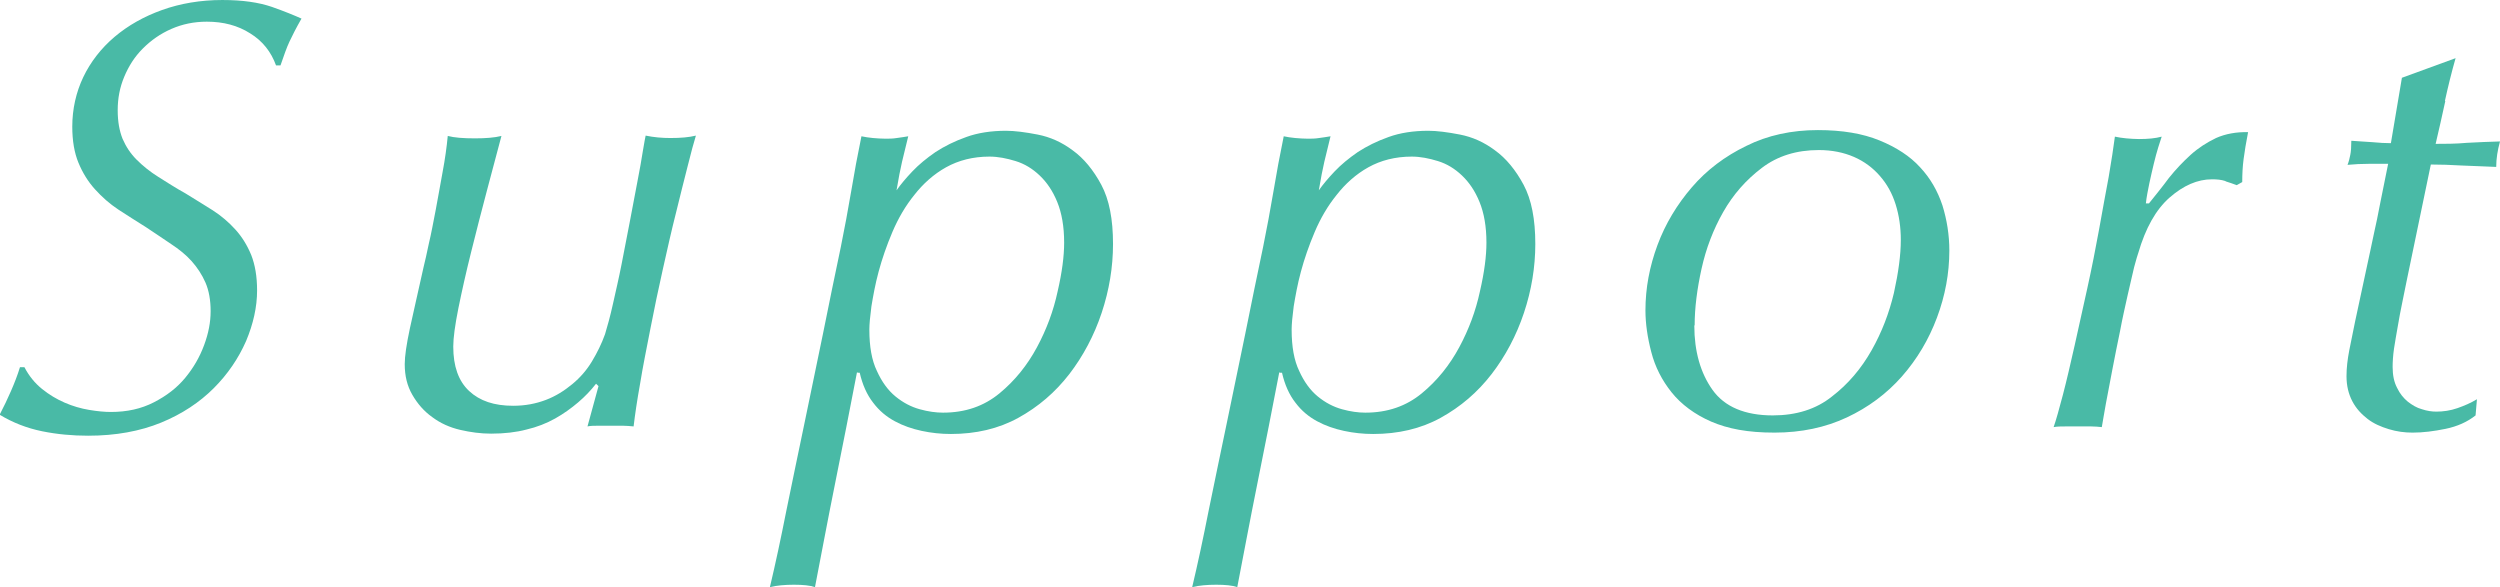
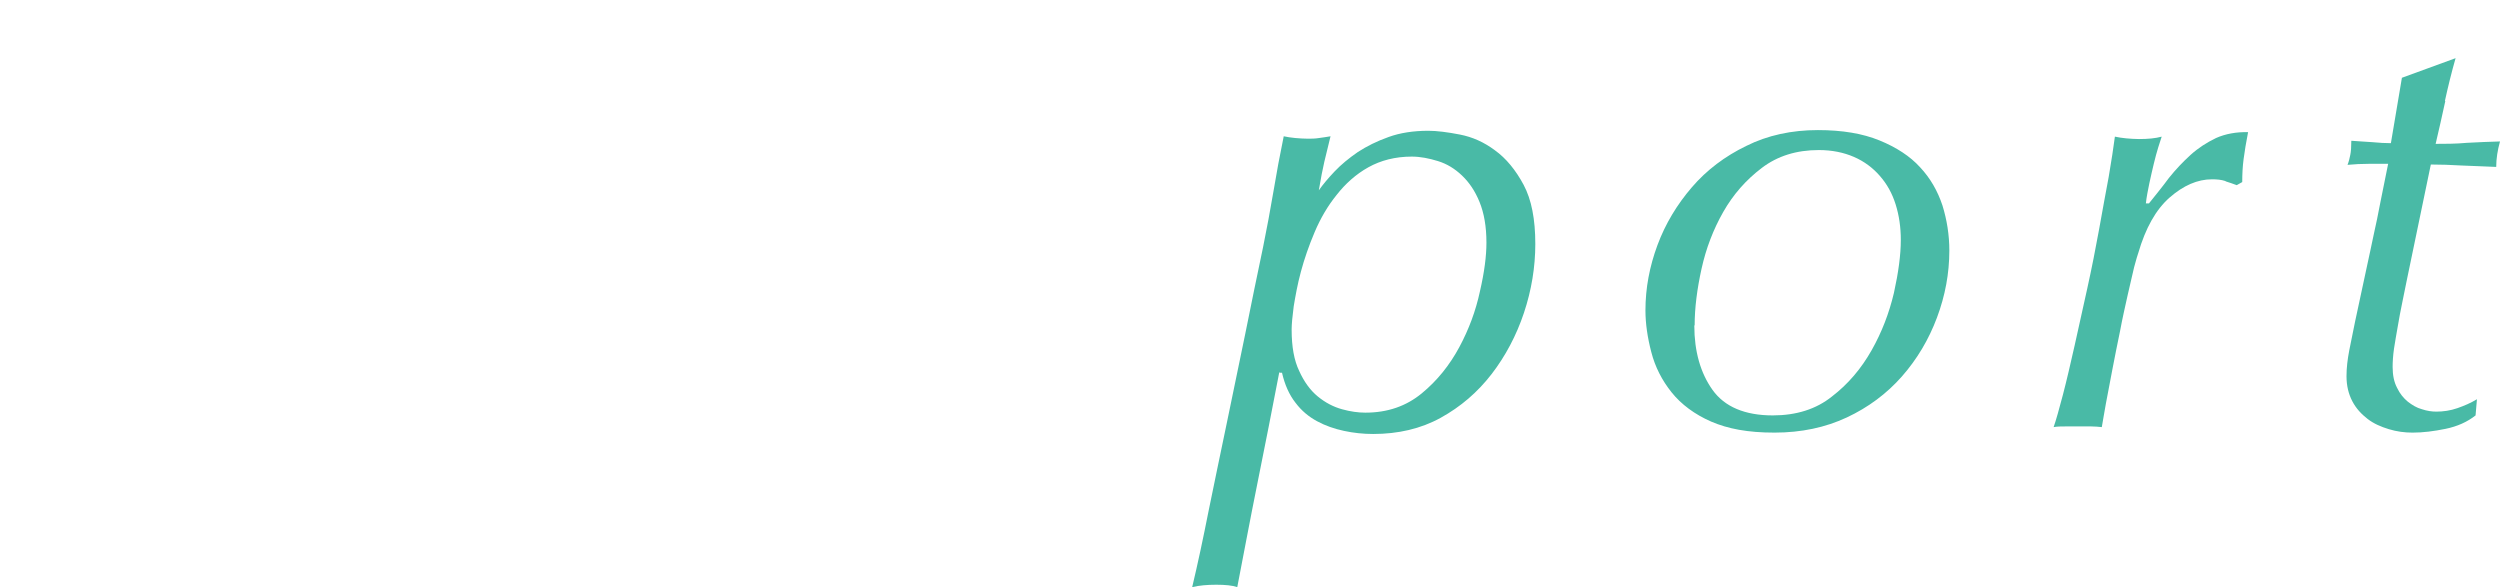
<svg xmlns="http://www.w3.org/2000/svg" id="_レイヤー_2" viewBox="0 0 72.64 17.06">
  <g id="design">
-     <path d="M7.27.97c-.36-.23-.78-.34-1.26-.34-.37,0-.71.07-1.03.21s-.59.33-.83.57-.41.51-.54.82c-.13.31-.19.63-.19.97s.05.6.14.83c.1.23.23.43.41.61.18.18.39.35.63.5s.5.32.79.48c.27.17.54.33.79.49.25.16.47.35.66.56.19.21.34.45.46.74.11.28.17.62.17,1.03,0,.48-.11.97-.32,1.47-.22.5-.53.96-.94,1.37-.41.41-.92.75-1.53,1s-1.32.38-2.12.38c-.45,0-.9-.04-1.34-.13s-.85-.25-1.23-.48c.12-.23.23-.46.33-.69.1-.23.19-.46.26-.69h.13c.13.25.3.46.51.63.21.17.43.3.66.4.23.1.47.17.71.21s.45.06.63.06c.47,0,.88-.09,1.25-.28s.67-.42.91-.71.42-.6.55-.95c.13-.35.19-.67.19-.99s-.05-.6-.15-.83-.24-.44-.4-.62-.37-.35-.6-.5c-.23-.16-.48-.32-.73-.49-.27-.17-.54-.34-.8-.51-.26-.17-.48-.37-.68-.59-.2-.22-.36-.48-.48-.77s-.18-.64-.18-1.05c0-.51.11-1,.32-1.44s.52-.84.91-1.17.85-.59,1.38-.78,1.12-.29,1.75-.29c.59,0,1.06.07,1.44.2.37.13.66.25.86.34-.16.28-.27.5-.35.67-.08.17-.16.4-.26.69h-.13c-.14-.39-.39-.71-.75-.93Z" style="fill:#49baa6;" />
-     <path d="M17.31,11.16c-.14.18-.31.36-.51.53-.2.17-.42.33-.67.47-.25.14-.53.25-.83.32-.3.08-.65.12-1.03.12-.3,0-.6-.04-.9-.11-.3-.07-.57-.19-.81-.37-.24-.17-.43-.39-.58-.65-.15-.26-.22-.55-.22-.89,0-.23.05-.57.15-1.04.1-.47.24-1.06.4-1.79.04-.16.09-.38.15-.67.07-.29.13-.62.2-.98.07-.36.13-.73.2-1.1s.12-.73.15-1.05c.19.05.45.07.79.07.31,0,.57-.02.77-.07-.12.45-.26.98-.42,1.58-.16.6-.31,1.19-.46,1.79s-.27,1.14-.37,1.63c-.1.5-.15.87-.15,1.12,0,.57.15,1,.46,1.29.31.29.73.43,1.28.43.35,0,.66-.06.95-.17.29-.11.54-.27.77-.46s.42-.41.57-.66.28-.51.38-.79c.07-.23.15-.52.23-.88.08-.36.17-.74.25-1.15.08-.41.16-.82.24-1.24.08-.42.15-.8.22-1.16.07-.35.12-.65.16-.9s.07-.39.08-.44c.24.05.48.07.72.07.3,0,.54-.02.74-.07-.06.19-.14.49-.24.89s-.22.86-.34,1.36c-.13.51-.25,1.05-.38,1.63s-.25,1.15-.36,1.72c-.11.57-.22,1.1-.3,1.6-.09.5-.15.91-.19,1.25-.11-.01-.21-.02-.31-.02h-.71c-.12,0-.23,0-.32.02l.32-1.17-.07-.07Z" style="fill:#49baa6;" />
-     <path d="M24.9,10.82c-.2,1.04-.41,2.11-.63,3.2s-.41,2.11-.59,3.04c-.14-.05-.35-.07-.61-.07s-.5.02-.7.07c.16-.67.32-1.42.48-2.23.17-.82.34-1.66.52-2.51.18-.86.36-1.73.54-2.61.18-.89.35-1.73.52-2.53.11-.54.21-1.08.3-1.61.09-.54.19-1.08.3-1.61.1.02.21.04.33.05s.25.02.37.02c.1,0,.21,0,.33-.02s.24-.03.33-.05c-.07.29-.13.53-.18.74s-.1.48-.16.83c.12-.17.27-.35.46-.55.19-.2.41-.38.67-.56.26-.17.56-.32.9-.44.33-.12.72-.18,1.15-.18.25,0,.56.04.92.11.36.07.7.22,1.02.46.32.23.6.57.83,1,.23.43.34,1,.34,1.72,0,.67-.11,1.34-.33,2-.22.66-.54,1.26-.94,1.78-.41.53-.9.95-1.48,1.27-.58.32-1.24.47-1.96.47-.29,0-.57-.03-.85-.09-.28-.06-.54-.15-.78-.28-.24-.13-.45-.3-.63-.54-.18-.23-.31-.52-.39-.87h-.05ZM25.26,9.58c0,.49.07.89.22,1.2.14.31.32.56.54.74s.45.3.7.37c.25.07.48.1.68.1.65,0,1.19-.19,1.64-.56.45-.37.81-.82,1.09-1.34.28-.52.48-1.06.6-1.62.13-.56.19-1.03.19-1.42,0-.47-.07-.86-.2-1.18-.13-.32-.3-.57-.51-.77-.21-.2-.44-.34-.7-.42-.26-.08-.51-.13-.76-.13-.48,0-.9.11-1.26.31s-.67.48-.92.8c-.26.32-.47.68-.64,1.08-.17.4-.3.78-.4,1.15-.1.37-.16.71-.21,1.01-.04.3-.06.53-.06.67Z" style="fill:#49baa6;" />
    <path d="M37.17,10.82c-.2,1.04-.41,2.11-.63,3.2s-.41,2.11-.59,3.04c-.14-.05-.35-.07-.61-.07s-.5.02-.7.07c.16-.67.32-1.42.48-2.23.17-.82.34-1.66.52-2.51.18-.86.36-1.73.54-2.61.18-.89.35-1.73.52-2.53.11-.54.21-1.08.3-1.61.09-.54.19-1.08.3-1.61.1.02.21.04.33.05s.25.02.37.02c.1,0,.21,0,.33-.02s.24-.03.33-.05c-.07.29-.13.53-.18.74s-.1.48-.16.83c.12-.17.27-.35.46-.55.19-.2.41-.38.67-.56.26-.17.56-.32.9-.44.33-.12.72-.18,1.15-.18.25,0,.56.04.92.11.36.07.7.22,1.02.46.32.23.6.57.83,1,.23.43.34,1,.34,1.72,0,.67-.11,1.34-.33,2-.22.66-.54,1.26-.94,1.78-.41.53-.9.95-1.48,1.27-.58.32-1.24.47-1.96.47-.29,0-.57-.03-.85-.09-.28-.06-.54-.15-.78-.28-.24-.13-.45-.3-.63-.54-.18-.23-.31-.52-.39-.87h-.05ZM37.53,9.58c0,.49.07.89.22,1.2.14.31.32.56.54.74s.45.3.7.37c.25.07.48.1.68.1.65,0,1.19-.19,1.64-.56.45-.37.81-.82,1.09-1.34.28-.52.48-1.06.6-1.62.13-.56.19-1.03.19-1.42,0-.47-.07-.86-.2-1.18-.13-.32-.3-.57-.51-.77-.21-.2-.44-.34-.7-.42-.26-.08-.51-.13-.76-.13-.48,0-.9.11-1.26.31s-.67.48-.92.8c-.26.32-.47.68-.64,1.08-.17.4-.3.78-.4,1.15-.1.37-.16.71-.21,1.01-.04.3-.06.53-.06.67Z" style="fill:#49baa6;" />
    <path d="M47.81,9.02c0-.65.12-1.28.35-1.9.23-.62.57-1.18,1-1.68.43-.5.96-.9,1.58-1.2.62-.31,1.32-.46,2.08-.46.71,0,1.3.1,1.79.3.49.2.89.46,1.18.78.3.32.51.69.65,1.11.13.42.2.86.2,1.31,0,.66-.12,1.31-.36,1.95s-.58,1.21-1.02,1.71c-.44.5-.98.9-1.6,1.19-.62.29-1.32.44-2.1.44s-1.35-.11-1.84-.32c-.48-.21-.87-.5-1.15-.85s-.48-.74-.59-1.17c-.11-.42-.17-.83-.17-1.21ZM49.23,9.46c0,.75.18,1.38.53,1.87.35.49.94.74,1.75.74.68,0,1.26-.18,1.72-.55.47-.36.85-.81,1.15-1.34.3-.53.51-1.08.65-1.67.13-.59.2-1.1.2-1.54,0-.37-.05-.71-.15-1.03-.1-.32-.25-.59-.46-.83-.2-.23-.45-.42-.75-.55-.3-.13-.64-.2-1.02-.2-.65,0-1.2.17-1.66.52s-.83.77-1.12,1.28c-.29.51-.5,1.06-.63,1.65-.13.59-.2,1.14-.2,1.64Z" style="fill:#49baa6;" />
    <path d="M64.66,5.26c-.12-.04-.25-.05-.39-.05-.42,0-.83.18-1.23.53-.4.35-.7.89-.91,1.61-.02.05-.06.19-.12.41-.05.23-.12.5-.19.82-.07.32-.15.66-.22,1.04-.08.38-.15.74-.22,1.1-.07.36-.13.69-.19,1s-.09.54-.12.69c-.1-.01-.2-.02-.31-.02h-.74c-.13,0-.24,0-.35.02.07-.2.16-.52.27-.94.11-.42.22-.9.34-1.43.12-.53.24-1.08.37-1.67.13-.59.24-1.15.34-1.7.1-.55.19-1.06.28-1.53.08-.47.14-.86.18-1.17.1.02.21.04.33.05s.25.02.37.02c.26,0,.48-.02.66-.07-.02.07-.06.18-.1.31-.04.14-.09.3-.13.48s-.09.37-.13.57c-.04.2-.08.39-.1.58h.09c.19-.24.39-.48.58-.74.2-.25.41-.47.63-.67.22-.2.47-.36.74-.49.27-.12.59-.18.93-.17-.06.3-.1.56-.13.78-.03.22-.04.45-.04.67l-.16.09c-.1-.04-.2-.07-.32-.11Z" style="fill:#49baa6;" />
    <path d="M71.05,2.94c-.09.41-.18.82-.28,1.24.27,0,.58,0,.91-.03.33-.02.65-.03.96-.04-.07.25-.11.5-.11.74-.31-.01-.64-.03-.98-.04-.34-.02-.65-.03-.92-.03l-.7,3.37c-.04.19-.08.4-.13.64-.05.23-.09.46-.13.69s-.08.45-.11.65c-.03.21-.04.39-.04.53,0,.24.04.44.13.61.08.17.19.3.31.4.13.1.26.18.41.22.15.05.29.07.42.07.2,0,.41-.03.61-.1.2-.07.39-.15.57-.26l-.04.47c-.24.19-.53.32-.87.39-.34.07-.66.11-.96.11-.23,0-.46-.03-.69-.1-.23-.07-.44-.16-.62-.3s-.33-.3-.44-.51c-.11-.21-.17-.45-.17-.73,0-.24.03-.49.08-.75.05-.26.11-.54.17-.84.13-.61.24-1.11.32-1.49.08-.38.16-.73.22-1.03.07-.3.13-.61.19-.92.06-.3.14-.68.23-1.14-.17,0-.36,0-.56,0-.21,0-.42.01-.62.03.04-.1.06-.19.08-.29.02-.09.03-.23.03-.41.19.01.39.03.6.04.21.02.39.03.55.03l.32-1.9,1.56-.57c-.12.42-.22.83-.31,1.24Z" style="fill:#49baa6;" />
  </g>
</svg>